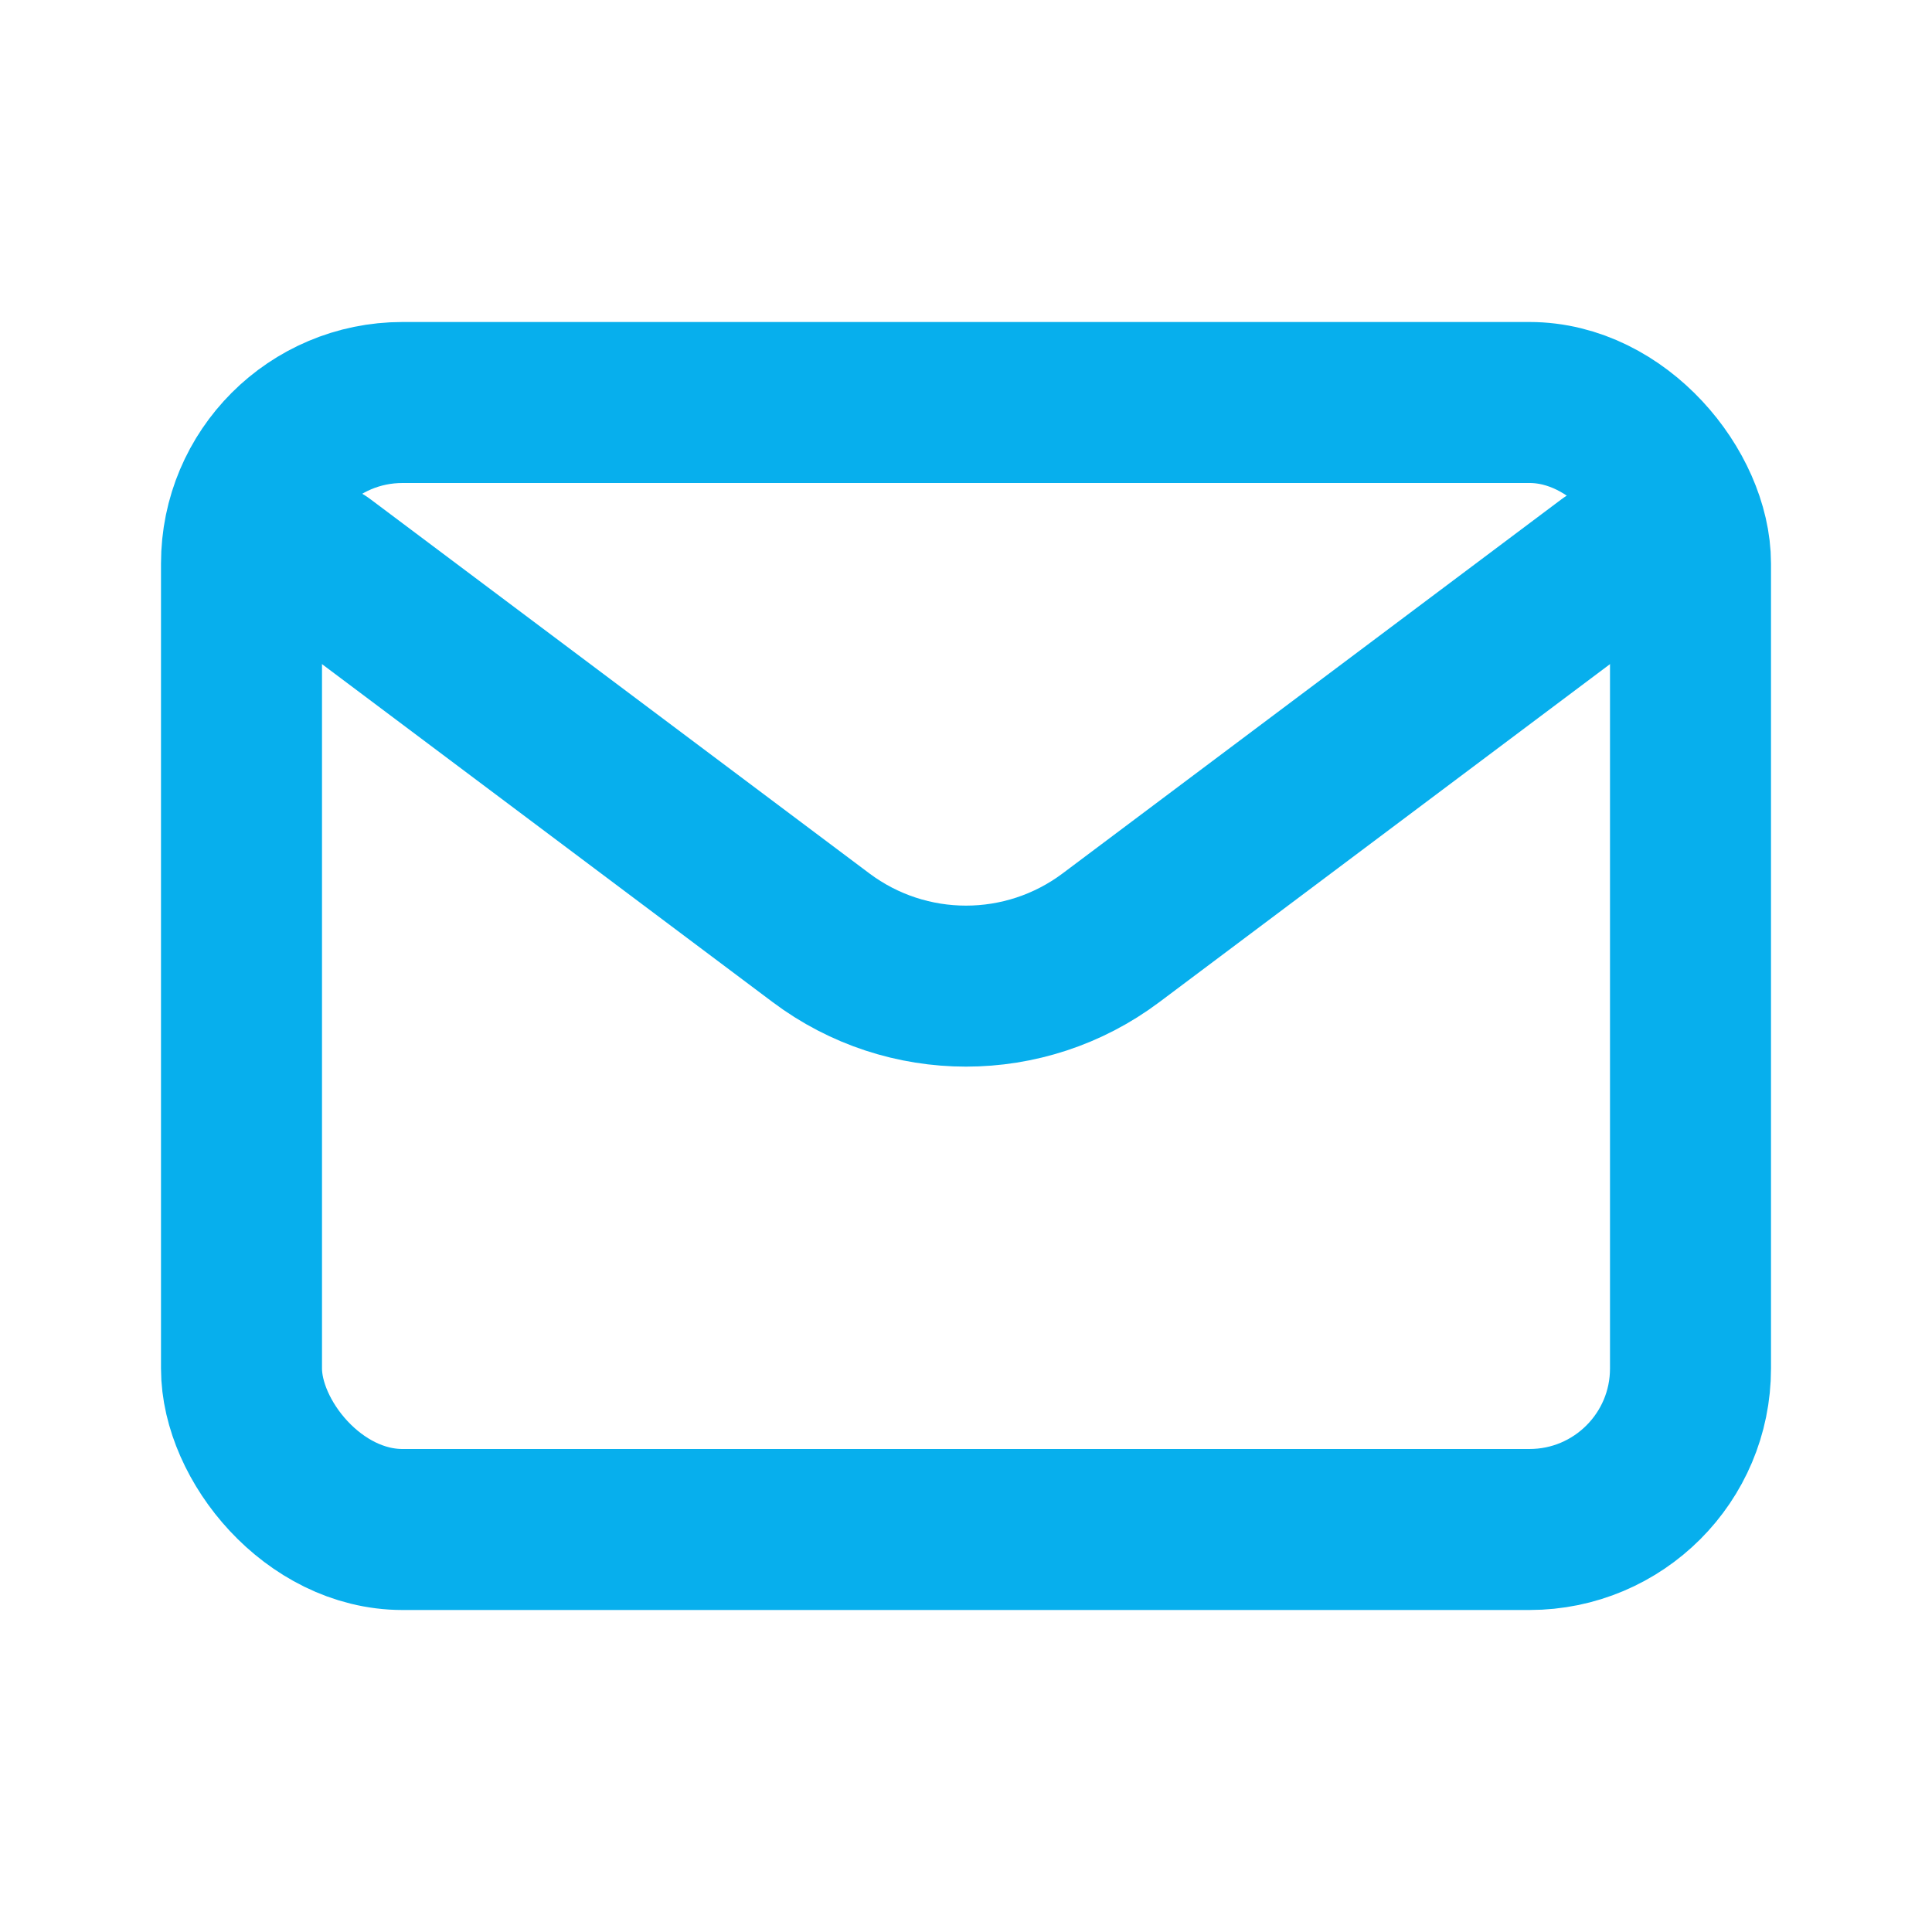
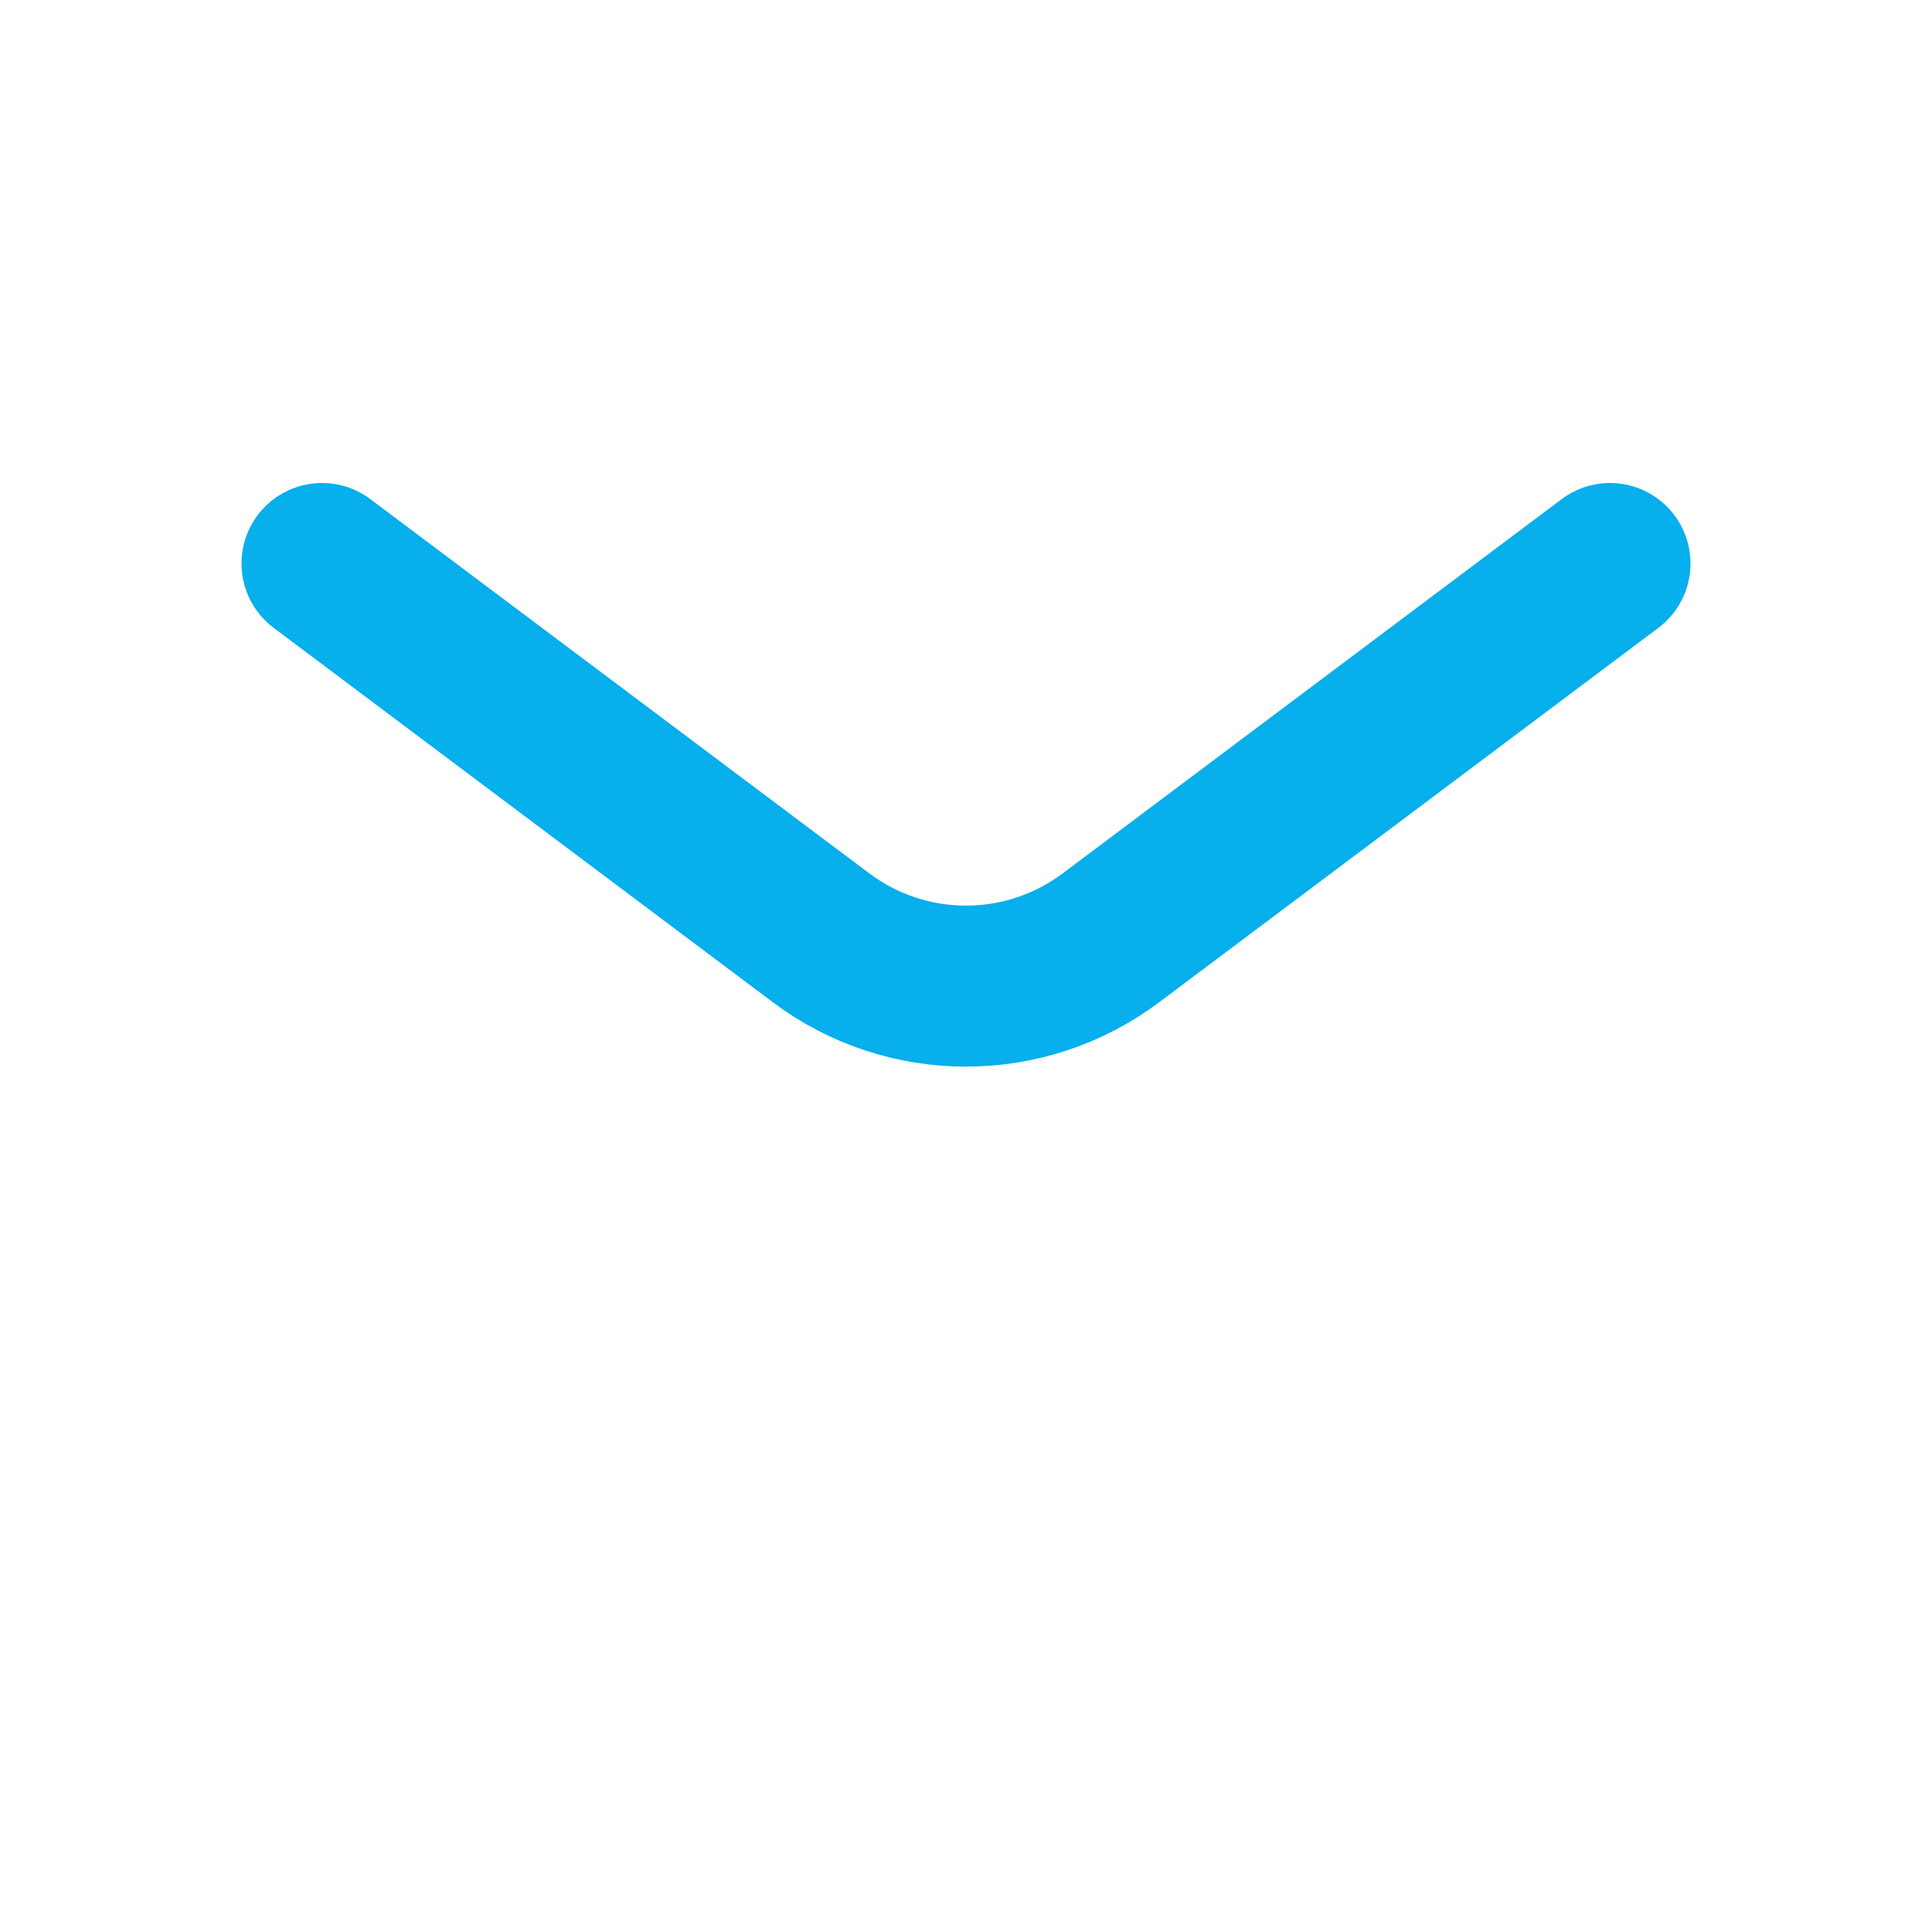
<svg xmlns="http://www.w3.org/2000/svg" width="800px" height="800px" viewBox="0 0 24 24" fill="none">
  <path d="M4 7L10.2 11.65C11.267 12.45 12.733 12.45 13.8 11.65L20 7" stroke="#07AFED" stroke-width="2" stroke-linecap="round" stroke-linejoin="round" />
-   <rect x="3" y="5" width="18" height="14" rx="2" stroke="#07AFED" stroke-width="2" stroke-linecap="round" />
</svg>